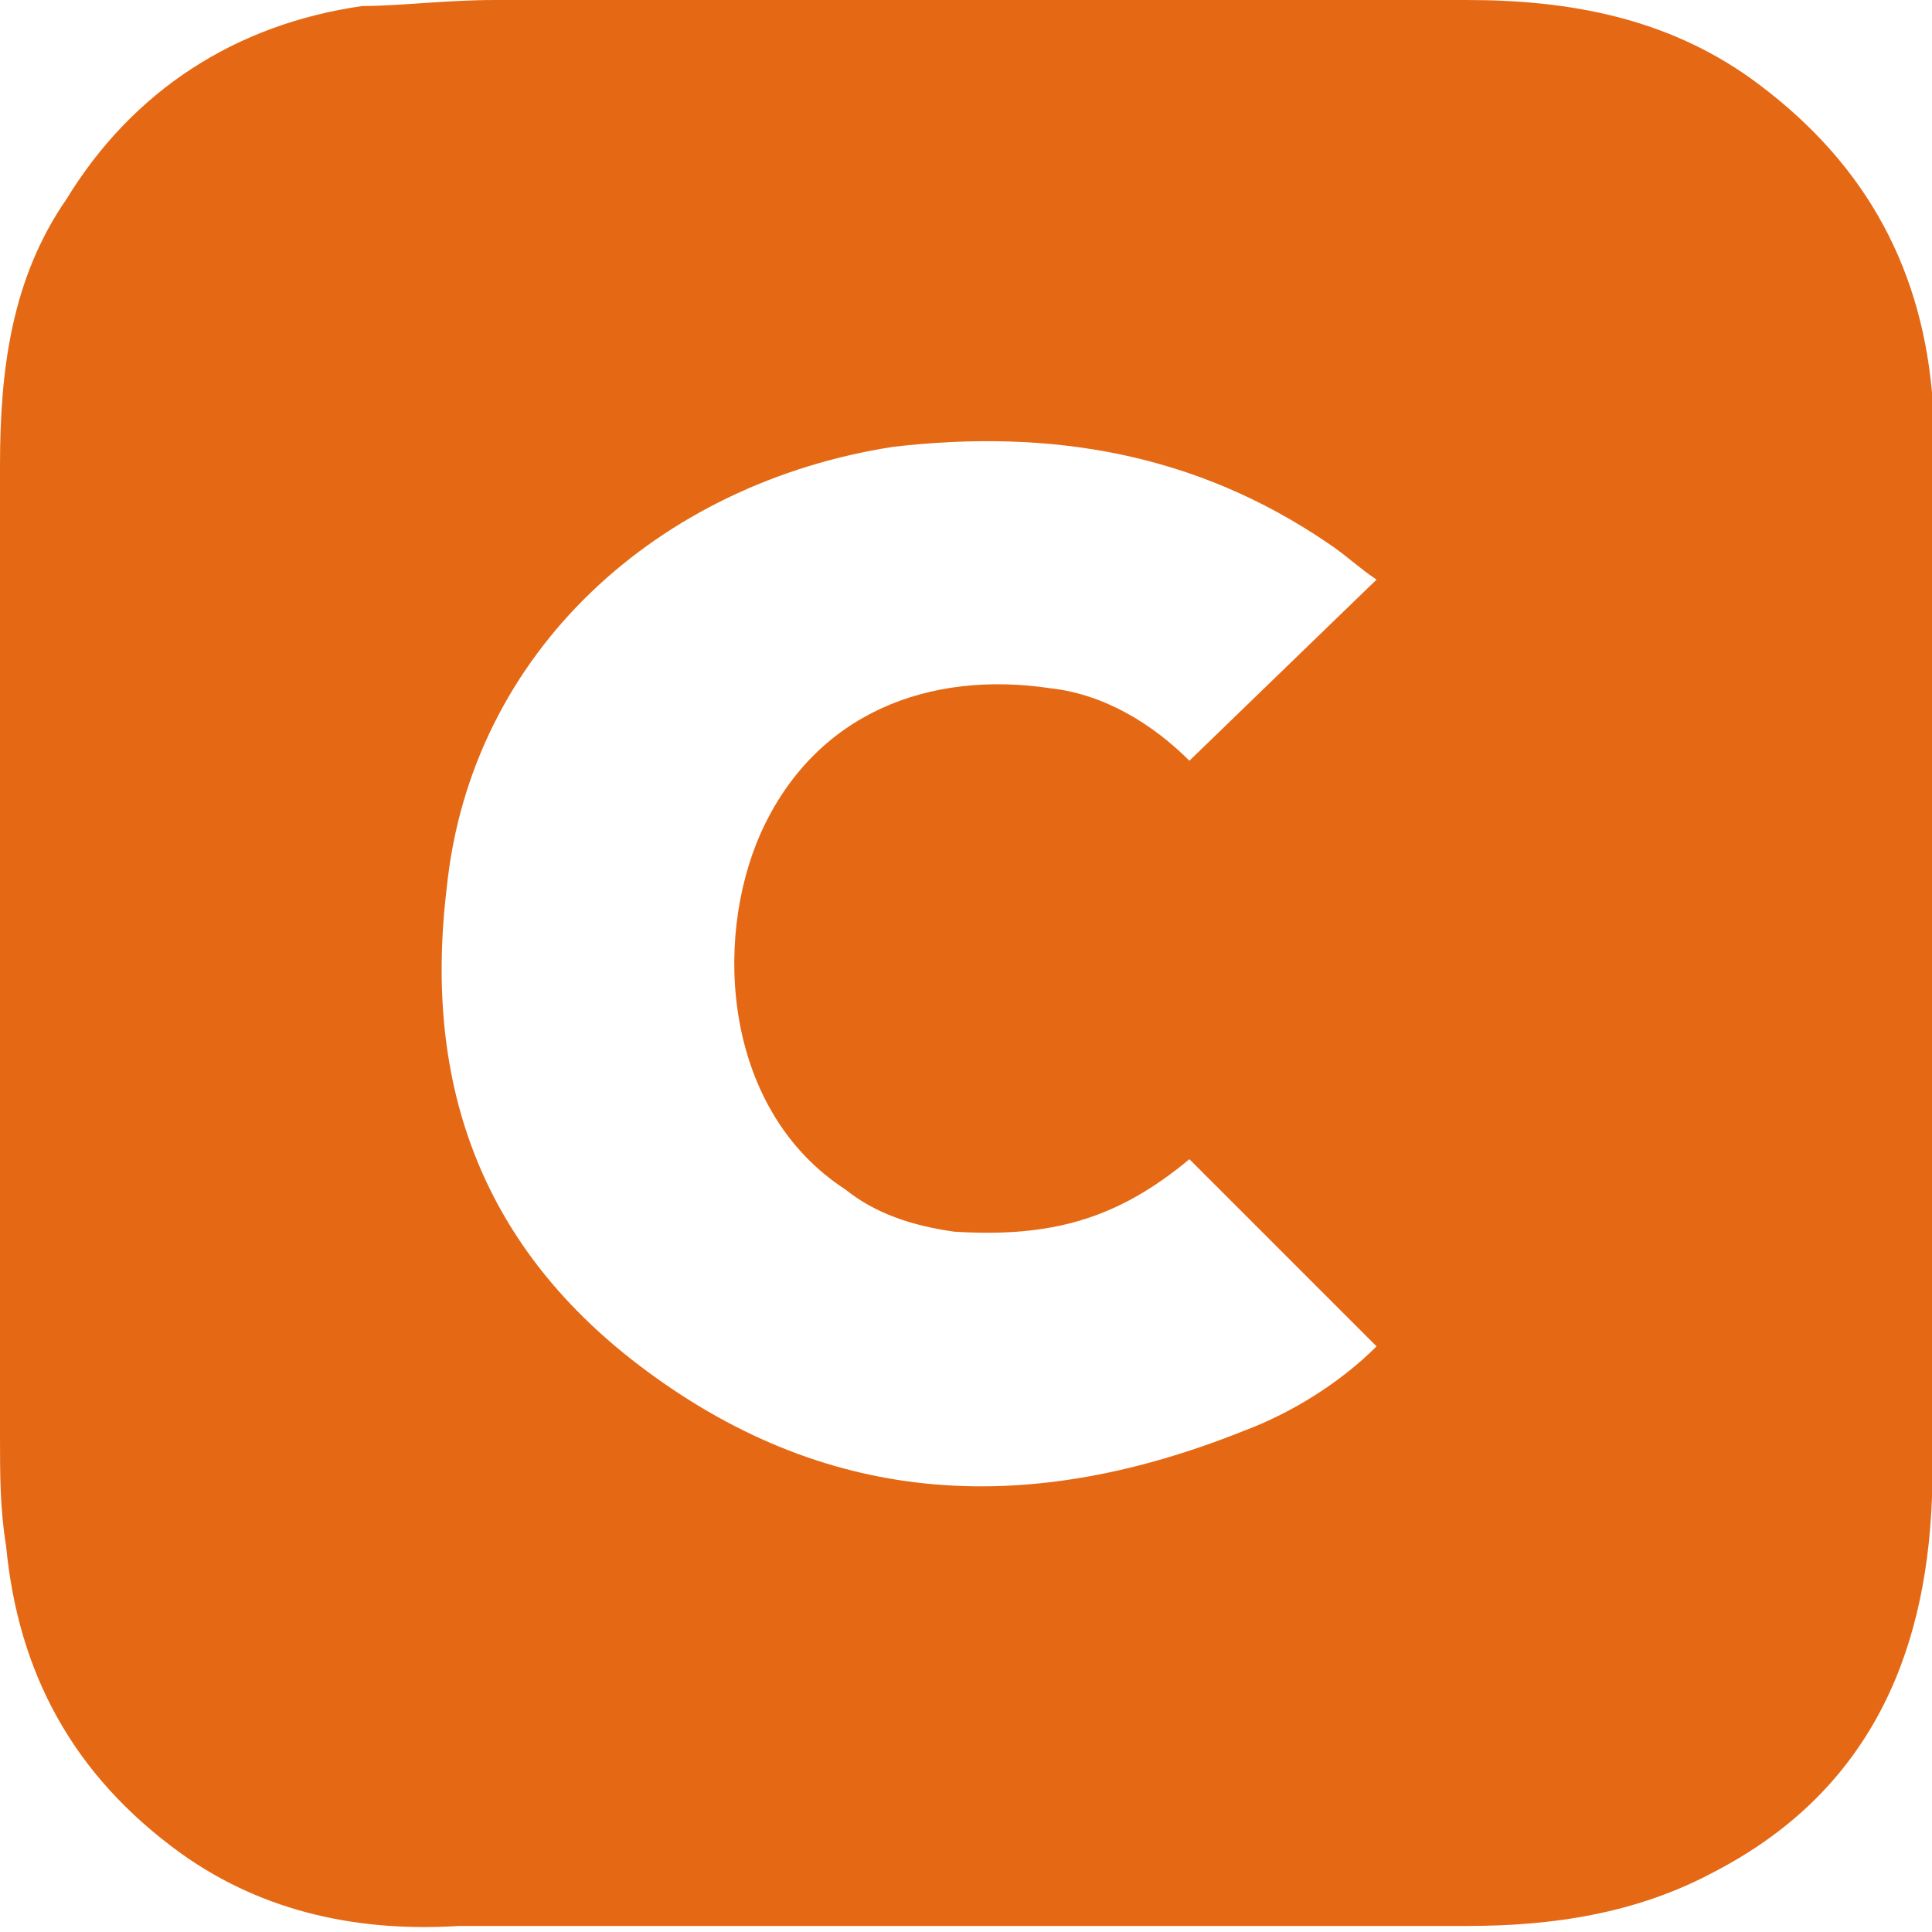
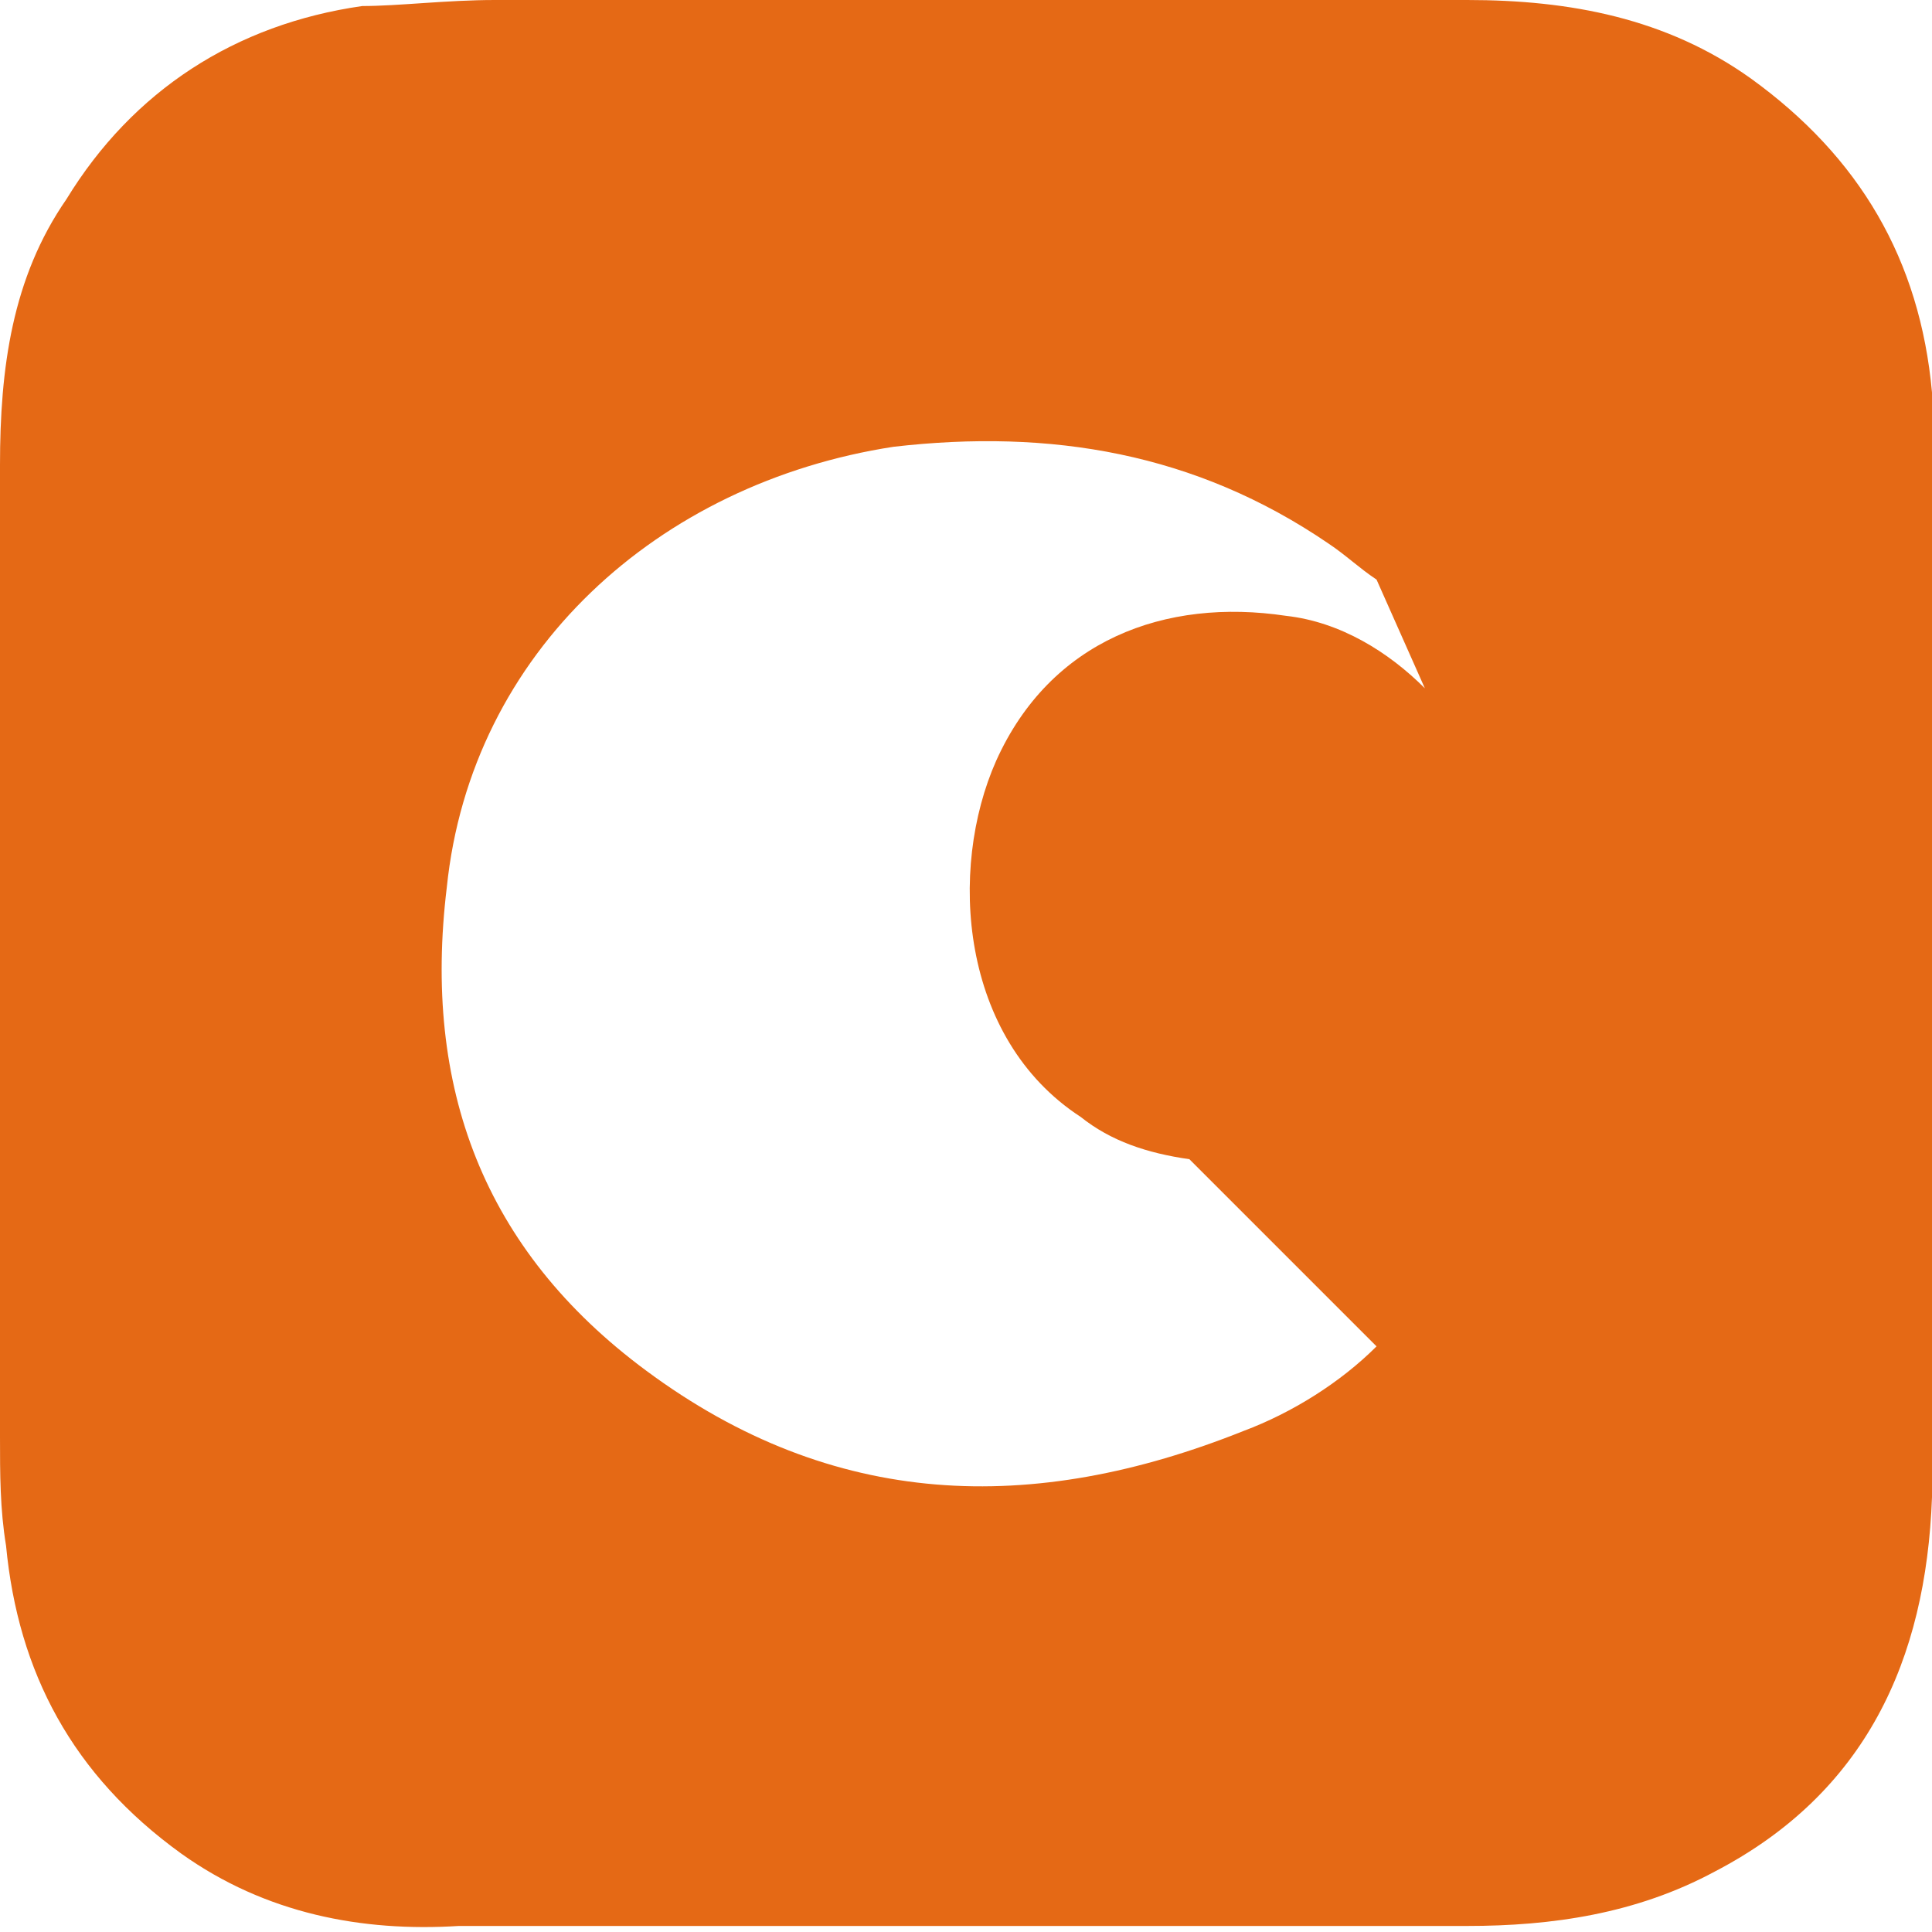
<svg xmlns="http://www.w3.org/2000/svg" version="1.1" id="Layer_1" x="0px" y="0px" viewBox="0 0 32 32" style="enable-background:new 0 0 32 32;" xml:space="preserve">
  <style type="text/css"> .st0{fill:#E56915;} </style>
-   <path class="st0" d="M32,16c0,2.9,0,5.9,0,8.8c-0.1,2.7-1.1,4.9-3.6,6.2c-1.3,0.7-2.7,0.9-4.1,0.9c-5.6,0-11.1,0-16.7,0 C6,32,4.4,31.7,3,30.7c-1.8-1.3-2.7-3-2.9-5.1C0,25,0,24.4,0,23.8c0-5.4,0-10.7,0-16.1c0-1.6,0.2-3.1,1.1-4.4 c1.1-1.8,2.8-2.9,4.9-3.2C6.6,0.1,7.4,0,8.2,0c0,0,0.1,0,0.1,0h0c5.3,0,10.6,0,16,0C26,0,27.6,0.3,29,1.3c1.8,1.3,2.8,3,3,5.2 C32,7,32,7.6,32,8.2C32,10.8,32,13.4,32,16L32,16z M22.8,9.6C22.5,9.4,22.3,9.2,22,9c-2.2-1.5-4.6-1.9-7.2-1.6 c-3.9,0.6-7,3.4-7.4,7.3c-0.4,3.3,0.6,6,3.3,8c3.1,2.3,6.4,2.4,9.9,1c0.8-0.3,1.6-0.8,2.2-1.4l0,0l-3.1-3.1c-1.2,1-2.3,1.3-3.9,1.2 c-0.7-0.1-1.3-0.3-1.8-0.7l0,0c-2-1.3-2.2-4.1-1.4-5.9c0.9-2,2.8-2.7,4.8-2.4c0.9,0.1,1.7,0.6,2.3,1.2l0,0L22.8,9.6z" />
+   <path class="st0" d="M32,16c0,2.9,0,5.9,0,8.8c-0.1,2.7-1.1,4.9-3.6,6.2c-1.3,0.7-2.7,0.9-4.1,0.9c-5.6,0-11.1,0-16.7,0 C6,32,4.4,31.7,3,30.7c-1.8-1.3-2.7-3-2.9-5.1C0,25,0,24.4,0,23.8c0-5.4,0-10.7,0-16.1c0-1.6,0.2-3.1,1.1-4.4 c1.1-1.8,2.8-2.9,4.9-3.2C6.6,0.1,7.4,0,8.2,0c0,0,0.1,0,0.1,0h0c5.3,0,10.6,0,16,0C26,0,27.6,0.3,29,1.3c1.8,1.3,2.8,3,3,5.2 C32,7,32,7.6,32,8.2C32,10.8,32,13.4,32,16L32,16z M22.8,9.6C22.5,9.4,22.3,9.2,22,9c-2.2-1.5-4.6-1.9-7.2-1.6 c-3.9,0.6-7,3.4-7.4,7.3c-0.4,3.3,0.6,6,3.3,8c3.1,2.3,6.4,2.4,9.9,1c0.8-0.3,1.6-0.8,2.2-1.4l0,0l-3.1-3.1c-0.7-0.1-1.3-0.3-1.8-0.7l0,0c-2-1.3-2.2-4.1-1.4-5.9c0.9-2,2.8-2.7,4.8-2.4c0.9,0.1,1.7,0.6,2.3,1.2l0,0L22.8,9.6z" />
</svg>